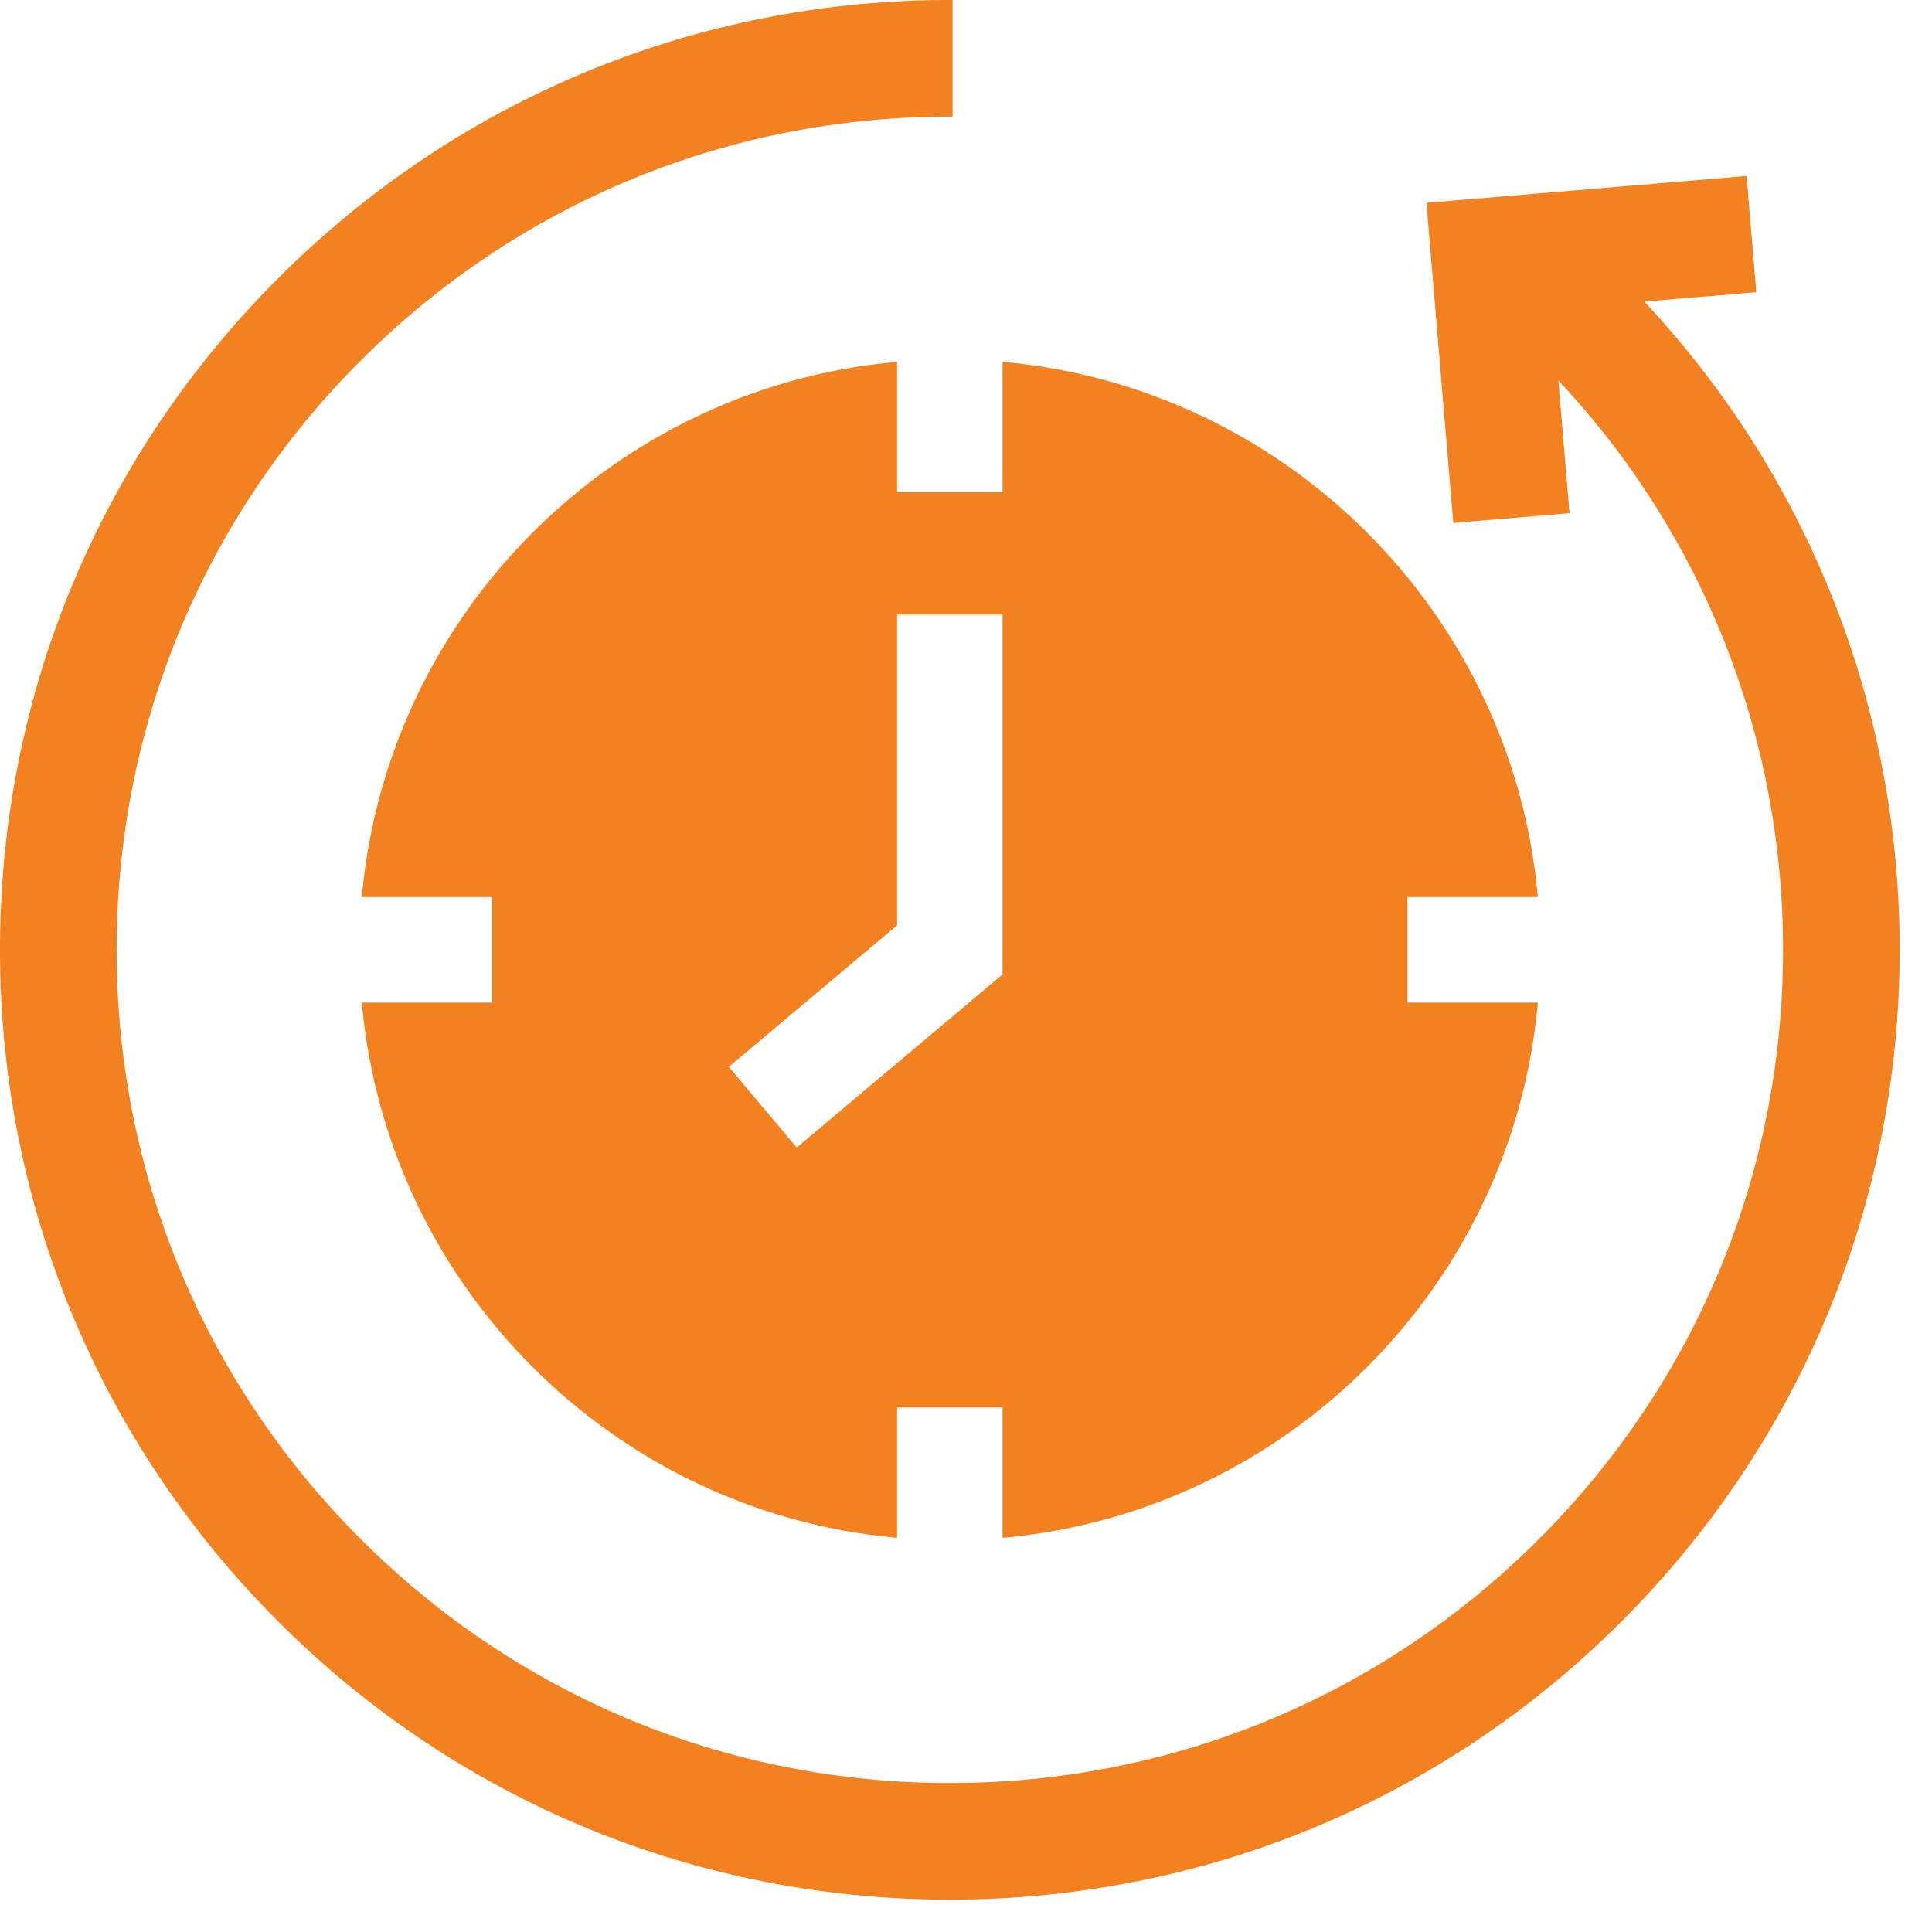
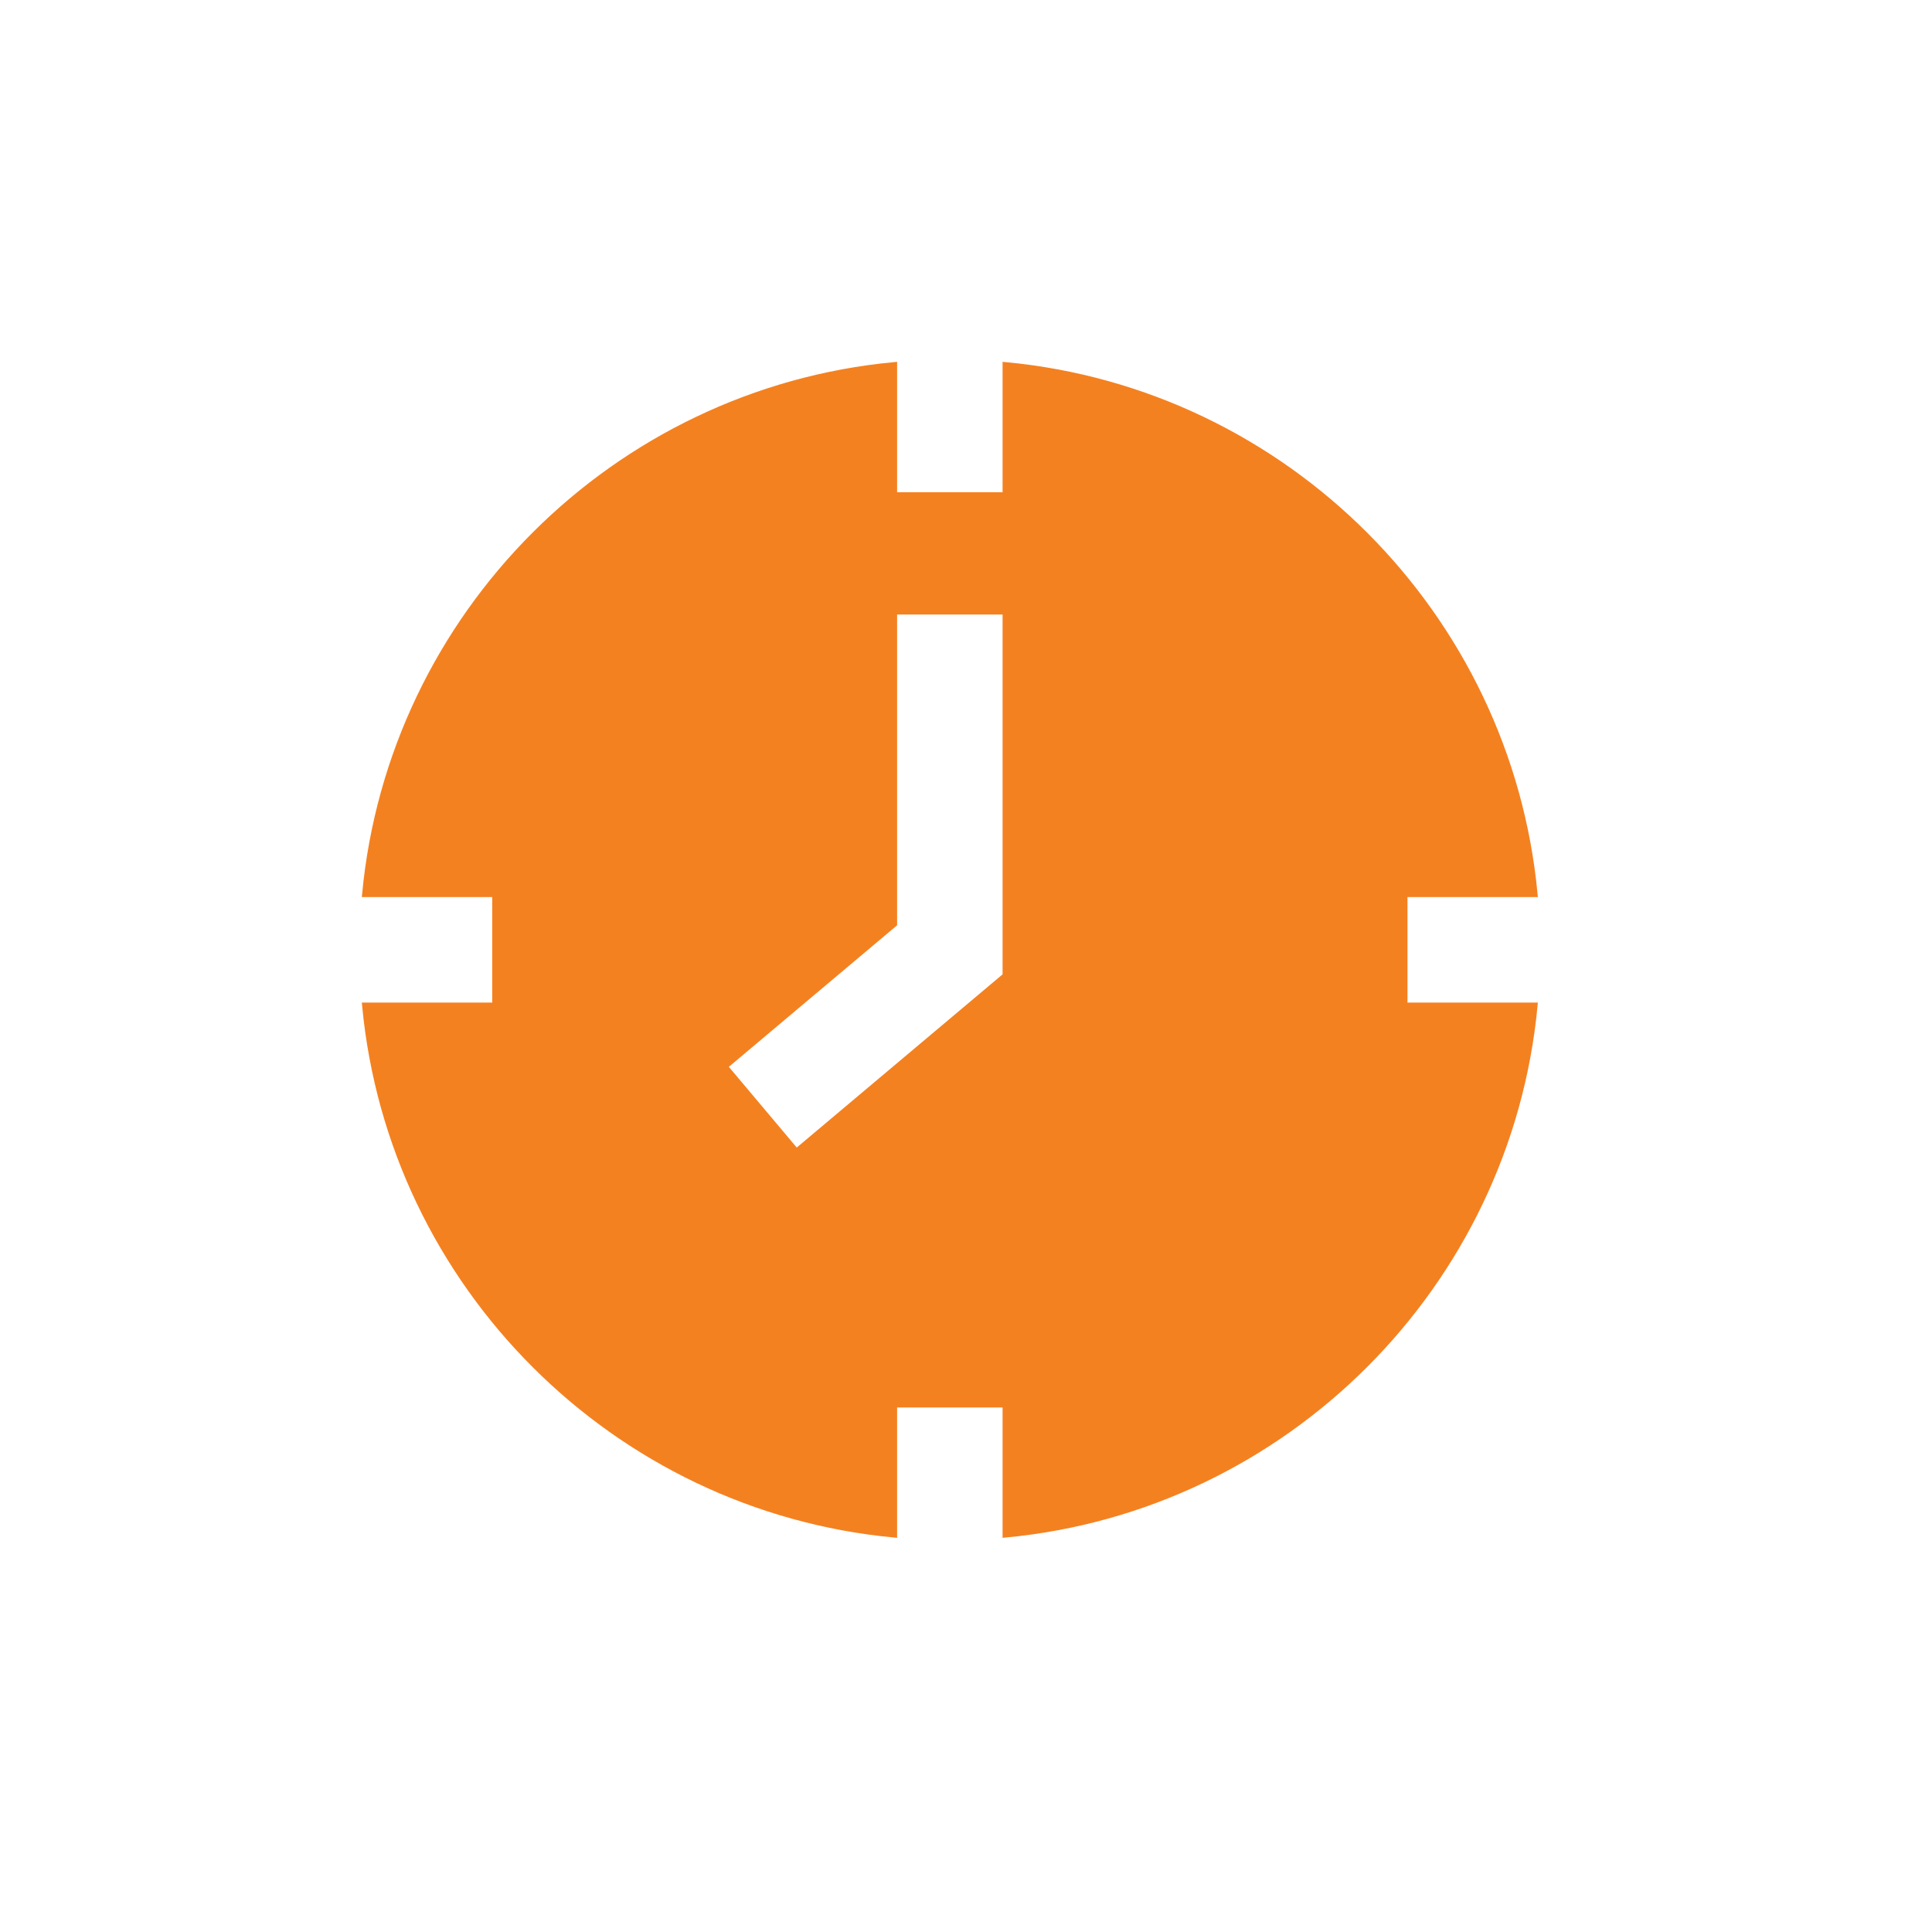
<svg xmlns="http://www.w3.org/2000/svg" width="51" height="51" viewBox="0 0 51 51" fill="none">
-   <path d="M43.247 7.901L46.283 7.646L46.038 4.725L37.734 5.422L38.431 13.725L41.352 13.48L41.047 9.843C44.95 13.922 47.142 19.331 47.142 25.073C47.142 30.968 44.846 36.51 40.678 40.678C36.51 44.846 30.968 47.142 25.073 47.142C19.179 47.142 13.637 44.846 9.468 40.678C5.3 36.51 3.005 30.968 3.005 25.073C3.005 19.179 5.3 13.637 9.468 9.468C13.636 5.3 19.178 3.005 25.073 3.005V0.073C18.396 0.073 12.118 2.674 7.396 7.396C2.674 12.117 0.073 18.395 0.073 25.073C0.073 31.751 2.674 38.029 7.396 42.751C12.118 47.473 18.396 50.073 25.073 50.073C31.751 50.073 38.029 47.473 42.751 42.751C47.473 38.029 50.073 31.751 50.073 25.073C50.073 18.607 47.619 12.512 43.247 7.901Z" fill="#F48120" stroke="#F48120" stroke-width="0.147" />
-   <path d="M23.608 13.067V9.632C16.222 10.327 10.328 16.222 9.632 23.607H13.067V26.539H9.632C10.328 33.924 16.222 39.819 23.608 40.514V37.08H26.539V40.514C33.924 39.819 39.819 33.924 40.515 26.539H37.08V23.607H40.515C39.819 16.222 33.924 10.327 26.539 9.632V13.067H23.608ZM26.539 25.755L21.023 30.396L19.136 28.153L23.608 24.391V16.149H26.539V25.755Z" fill="#F48120" stroke="#F48120" stroke-width="0.147" />
+   <path d="M23.608 13.067V9.632C16.222 10.327 10.328 16.222 9.632 23.607H13.067V26.539H9.632C10.328 33.924 16.222 39.819 23.608 40.514V37.08H26.539V40.514C33.924 39.819 39.819 33.924 40.515 26.539H37.08V23.607H40.515C39.819 16.222 33.924 10.327 26.539 9.632V13.067ZM26.539 25.755L21.023 30.396L19.136 28.153L23.608 24.391V16.149H26.539V25.755Z" fill="#F48120" stroke="#F48120" stroke-width="0.147" />
</svg>